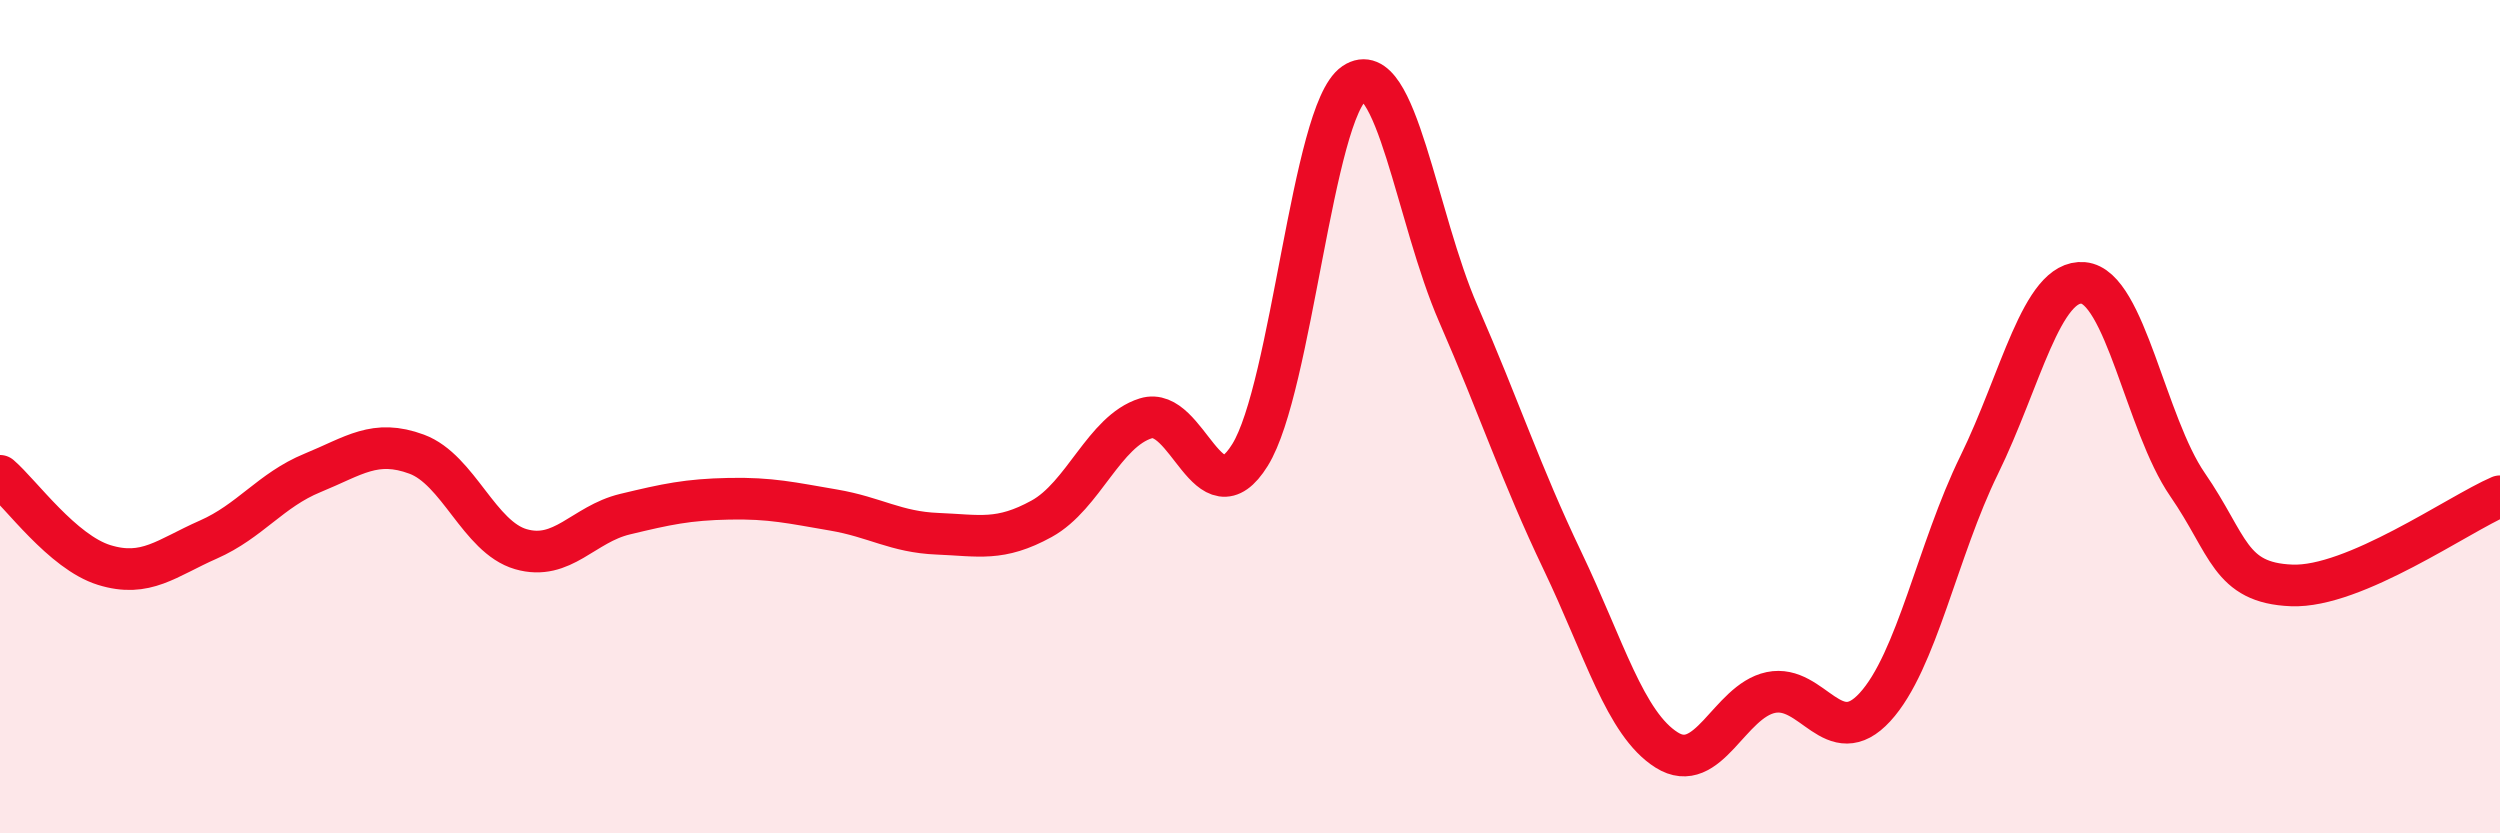
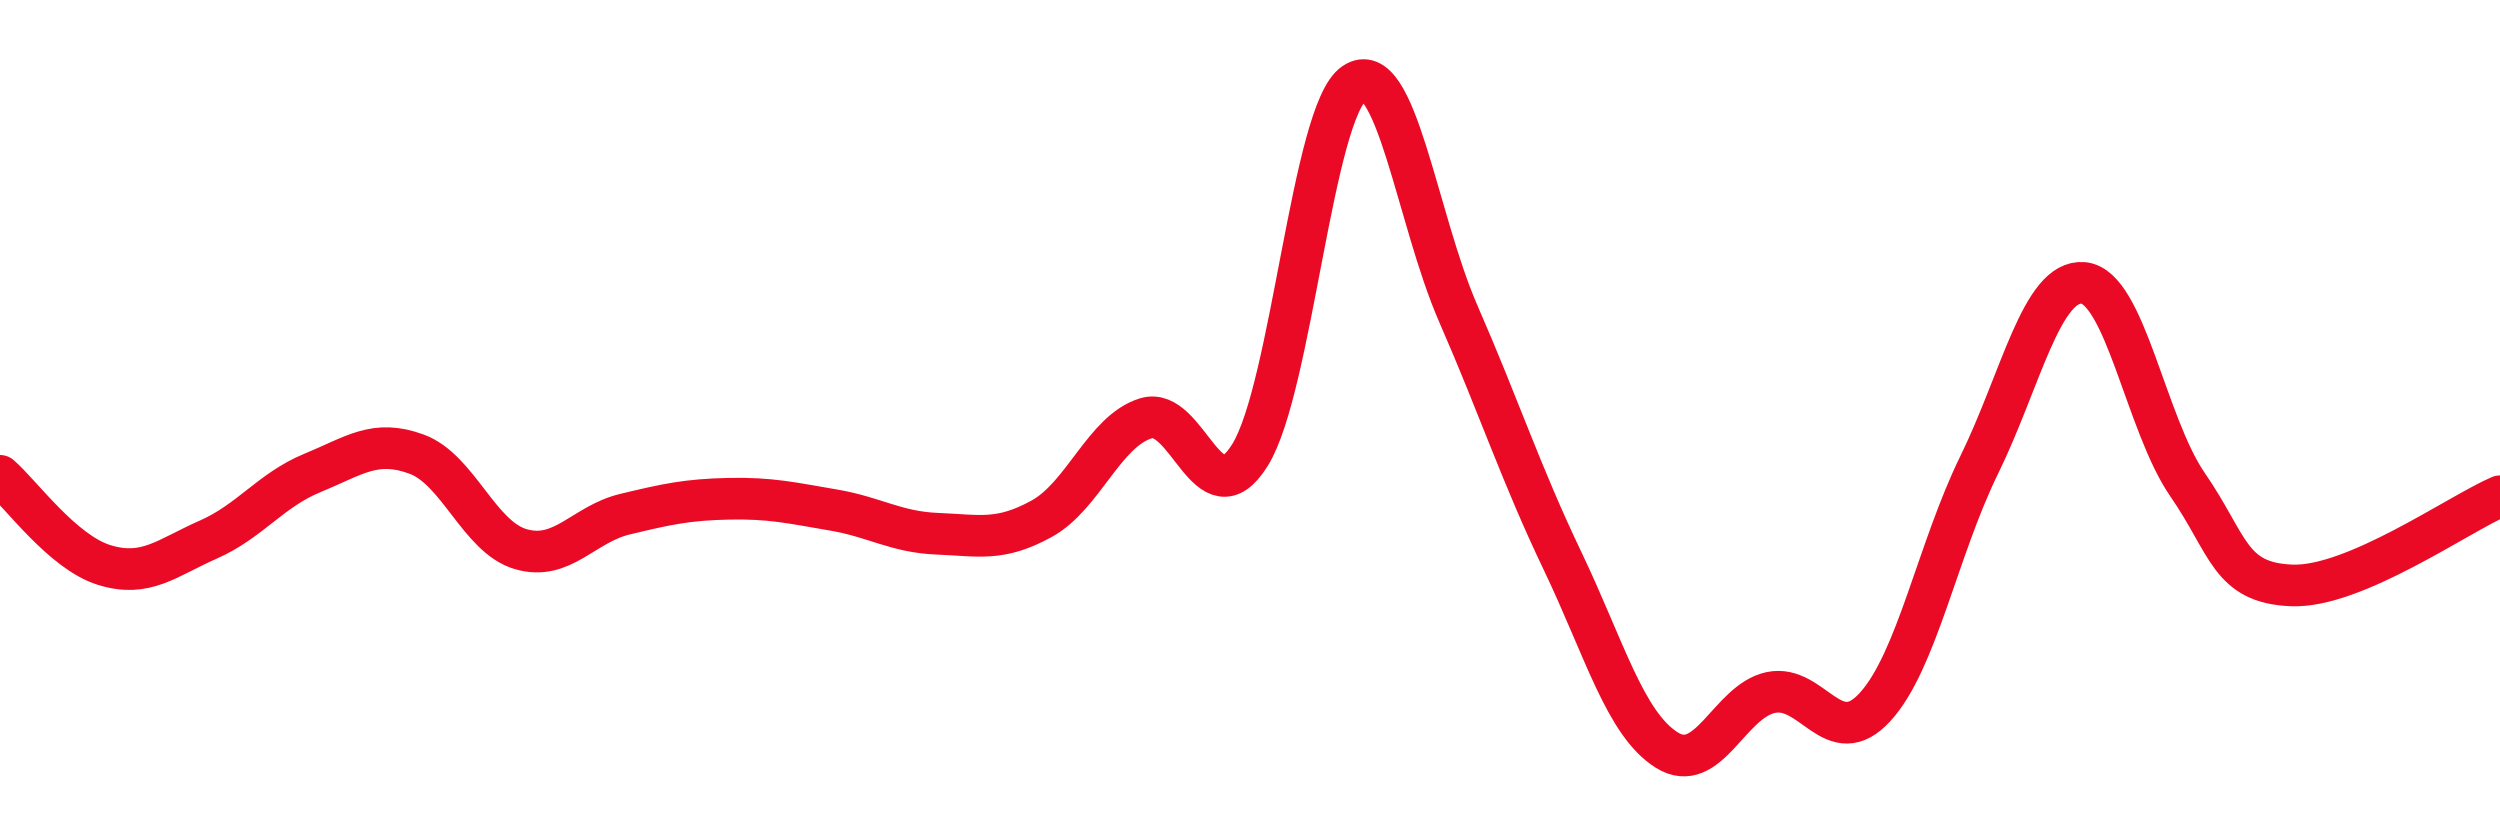
<svg xmlns="http://www.w3.org/2000/svg" width="60" height="20" viewBox="0 0 60 20">
-   <path d="M 0,11.42 C 0.5,11.85 1.5,13.25 2.5,13.56 C 3.5,13.87 4,13.39 5,12.95 C 6,12.51 6.5,11.76 7.5,11.35 C 8.5,10.94 9,10.53 10,10.9 C 11,11.27 11.5,12.89 12.5,13.18 C 13.5,13.47 14,12.58 15,12.34 C 16,12.1 16.5,11.99 17.5,11.97 C 18.5,11.95 19,12.07 20,12.24 C 21,12.41 21.5,12.77 22.5,12.81 C 23.5,12.85 24,13 25,12.45 C 26,11.9 26.5,10.35 27.5,10.04 C 28.5,9.73 29,12.53 30,10.92 C 31,9.31 31.5,2.68 32.5,2 C 33.5,1.32 34,5.24 35,7.53 C 36,9.82 36.5,11.37 37.5,13.46 C 38.5,15.55 39,17.37 40,18 C 41,18.63 41.5,16.83 42.5,16.62 C 43.5,16.41 44,18.06 45,16.97 C 46,15.88 46.5,13.2 47.5,11.16 C 48.5,9.12 49,6.7 50,6.79 C 51,6.88 51.5,10.18 52.5,11.63 C 53.5,13.08 53.5,13.99 55,14.05 C 56.5,14.11 59,12.34 60,11.91L60 20L0 20Z" fill="#EB0A25" opacity="0.1" stroke-linecap="round" stroke-linejoin="round" />
  <path d="M 0,11.42 C 0.5,11.85 1.5,13.25 2.5,13.56 C 3.5,13.87 4,13.39 5,12.95 C 6,12.51 6.5,11.76 7.5,11.35 C 8.5,10.94 9,10.53 10,10.9 C 11,11.27 11.5,12.89 12.5,13.18 C 13.5,13.47 14,12.58 15,12.34 C 16,12.1 16.5,11.99 17.5,11.97 C 18.5,11.95 19,12.07 20,12.24 C 21,12.41 21.5,12.77 22.5,12.81 C 23.5,12.85 24,13 25,12.45 C 26,11.9 26.5,10.35 27.5,10.04 C 28.5,9.73 29,12.53 30,10.92 C 31,9.31 31.5,2.68 32.5,2 C 33.5,1.32 34,5.24 35,7.53 C 36,9.82 36.5,11.37 37.5,13.46 C 38.5,15.55 39,17.37 40,18 C 41,18.63 41.5,16.83 42.5,16.62 C 43.5,16.41 44,18.06 45,16.97 C 46,15.88 46.5,13.2 47.5,11.16 C 48.5,9.12 49,6.7 50,6.79 C 51,6.88 51.5,10.18 52.5,11.63 C 53.5,13.08 53.5,13.99 55,14.05 C 56.5,14.11 59,12.34 60,11.91" stroke="#EB0A25" stroke-width="1" fill="none" stroke-linecap="round" stroke-linejoin="round" />
</svg>